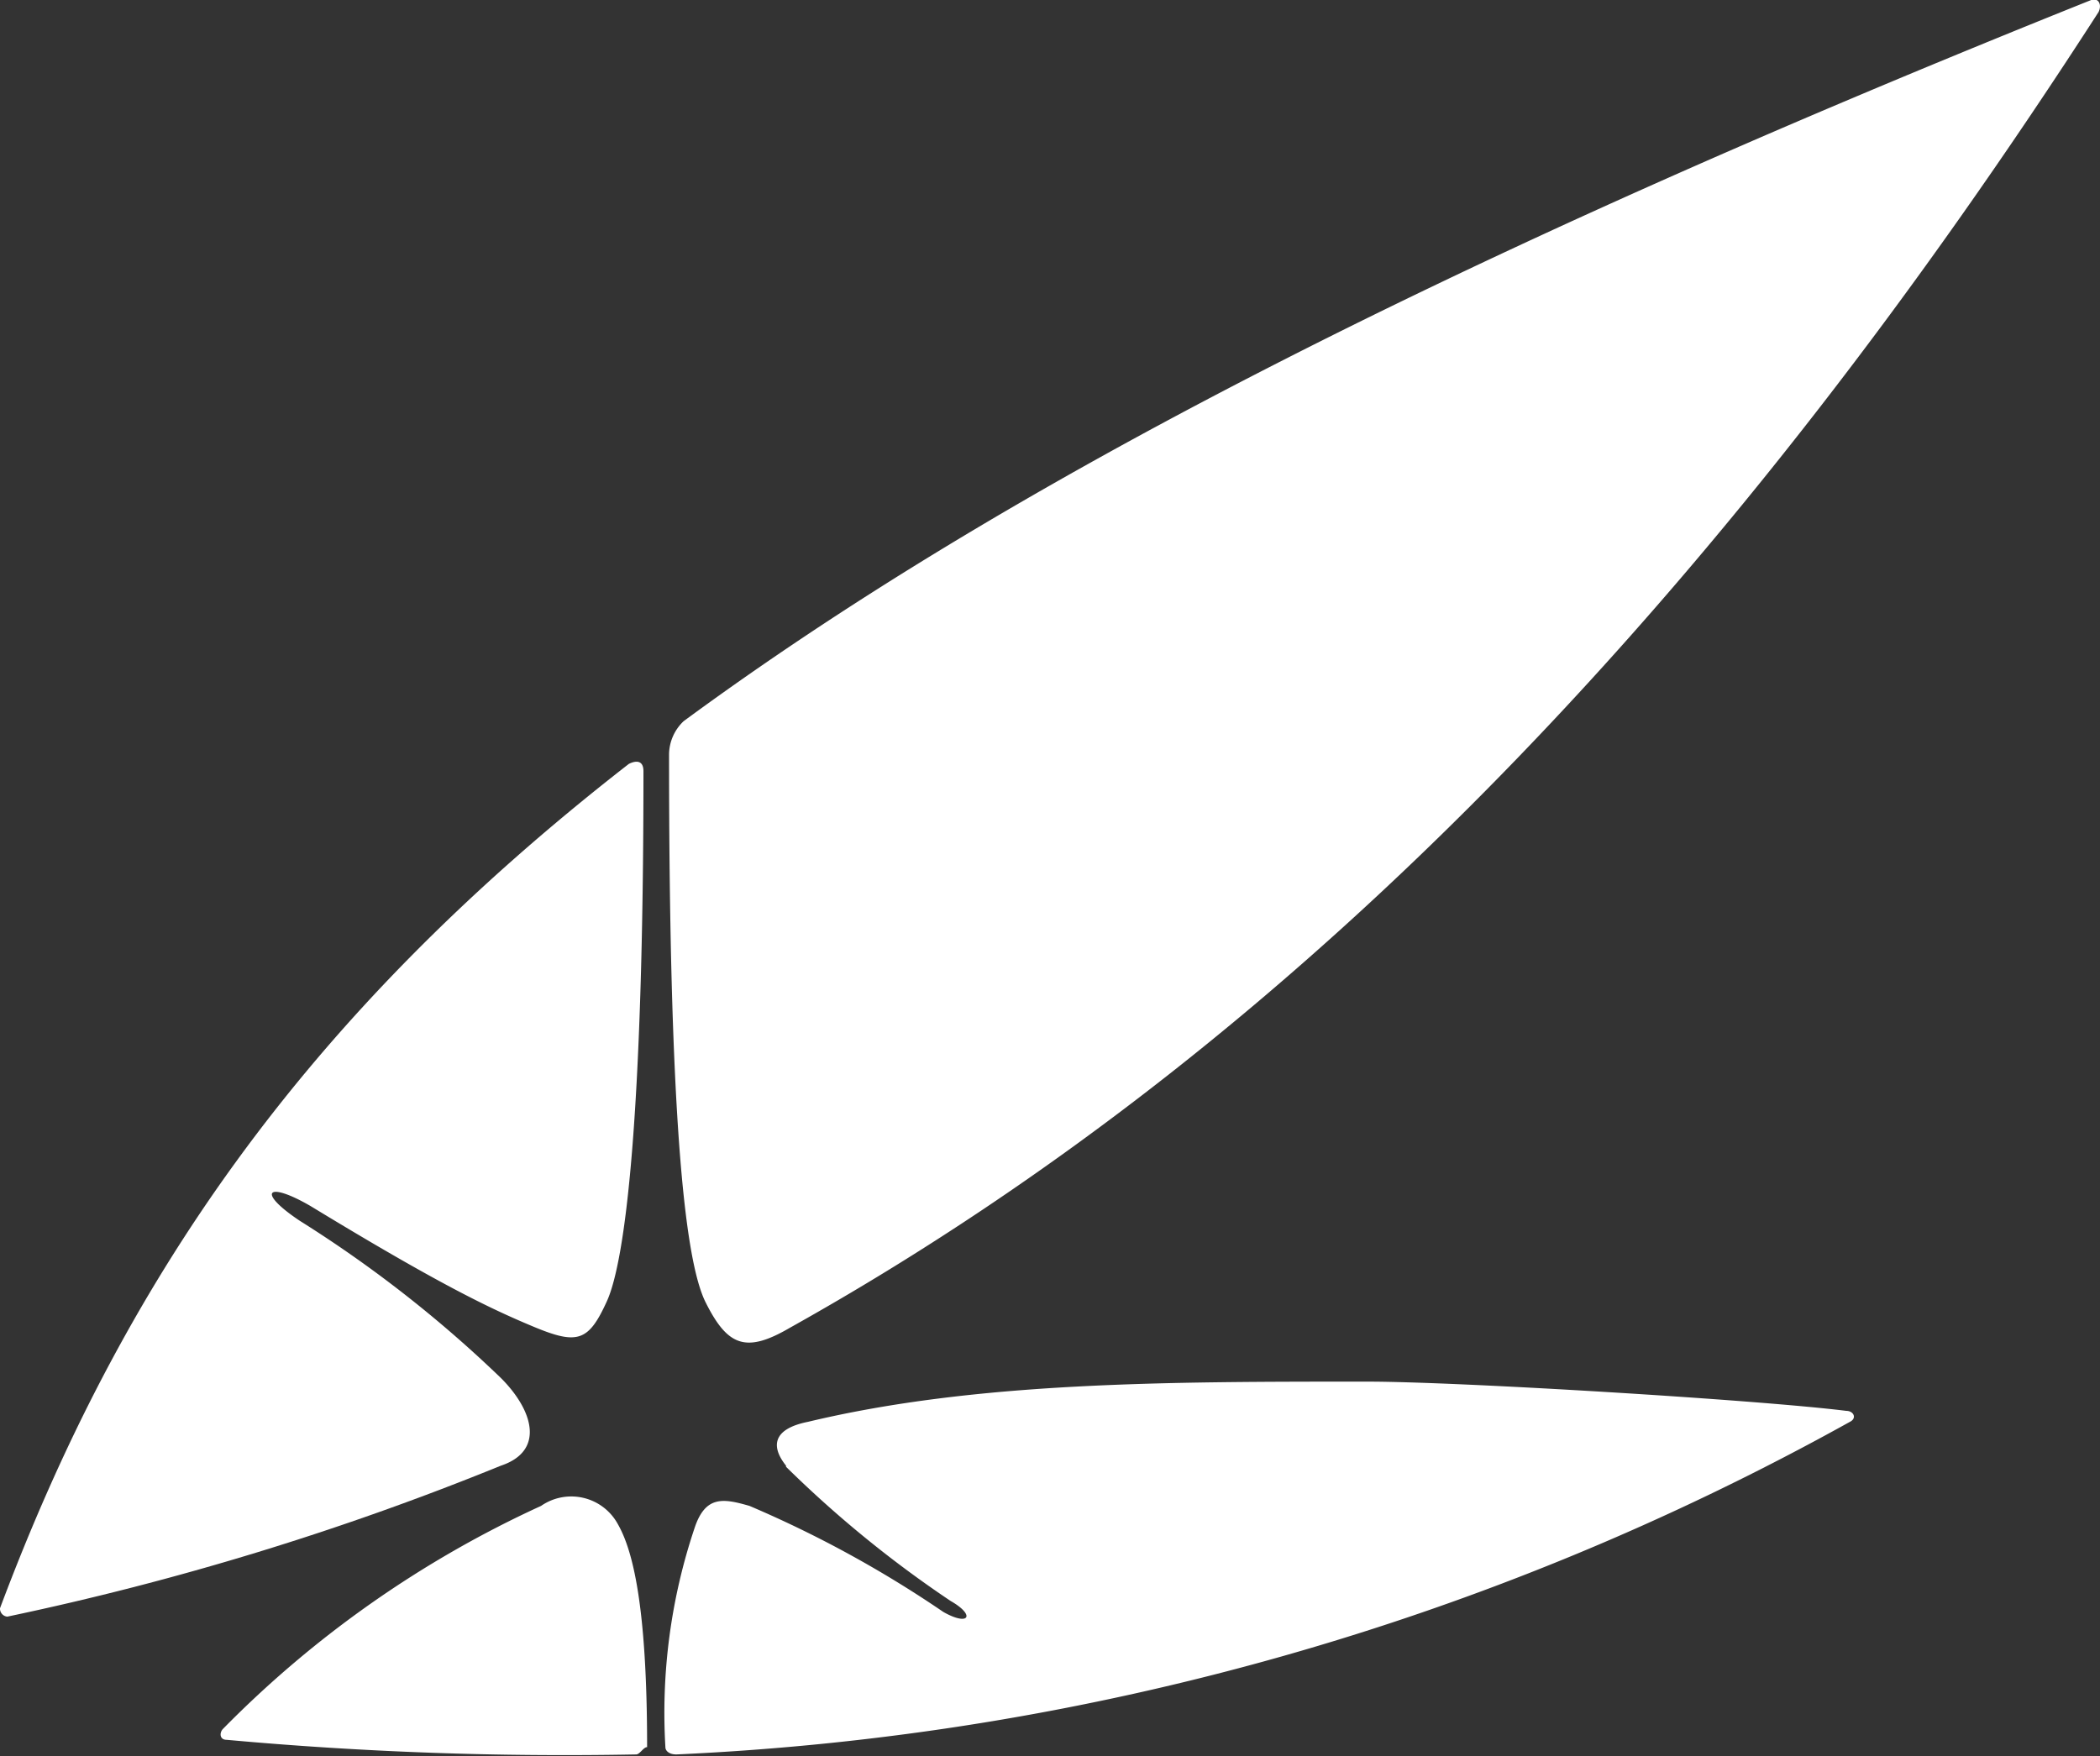
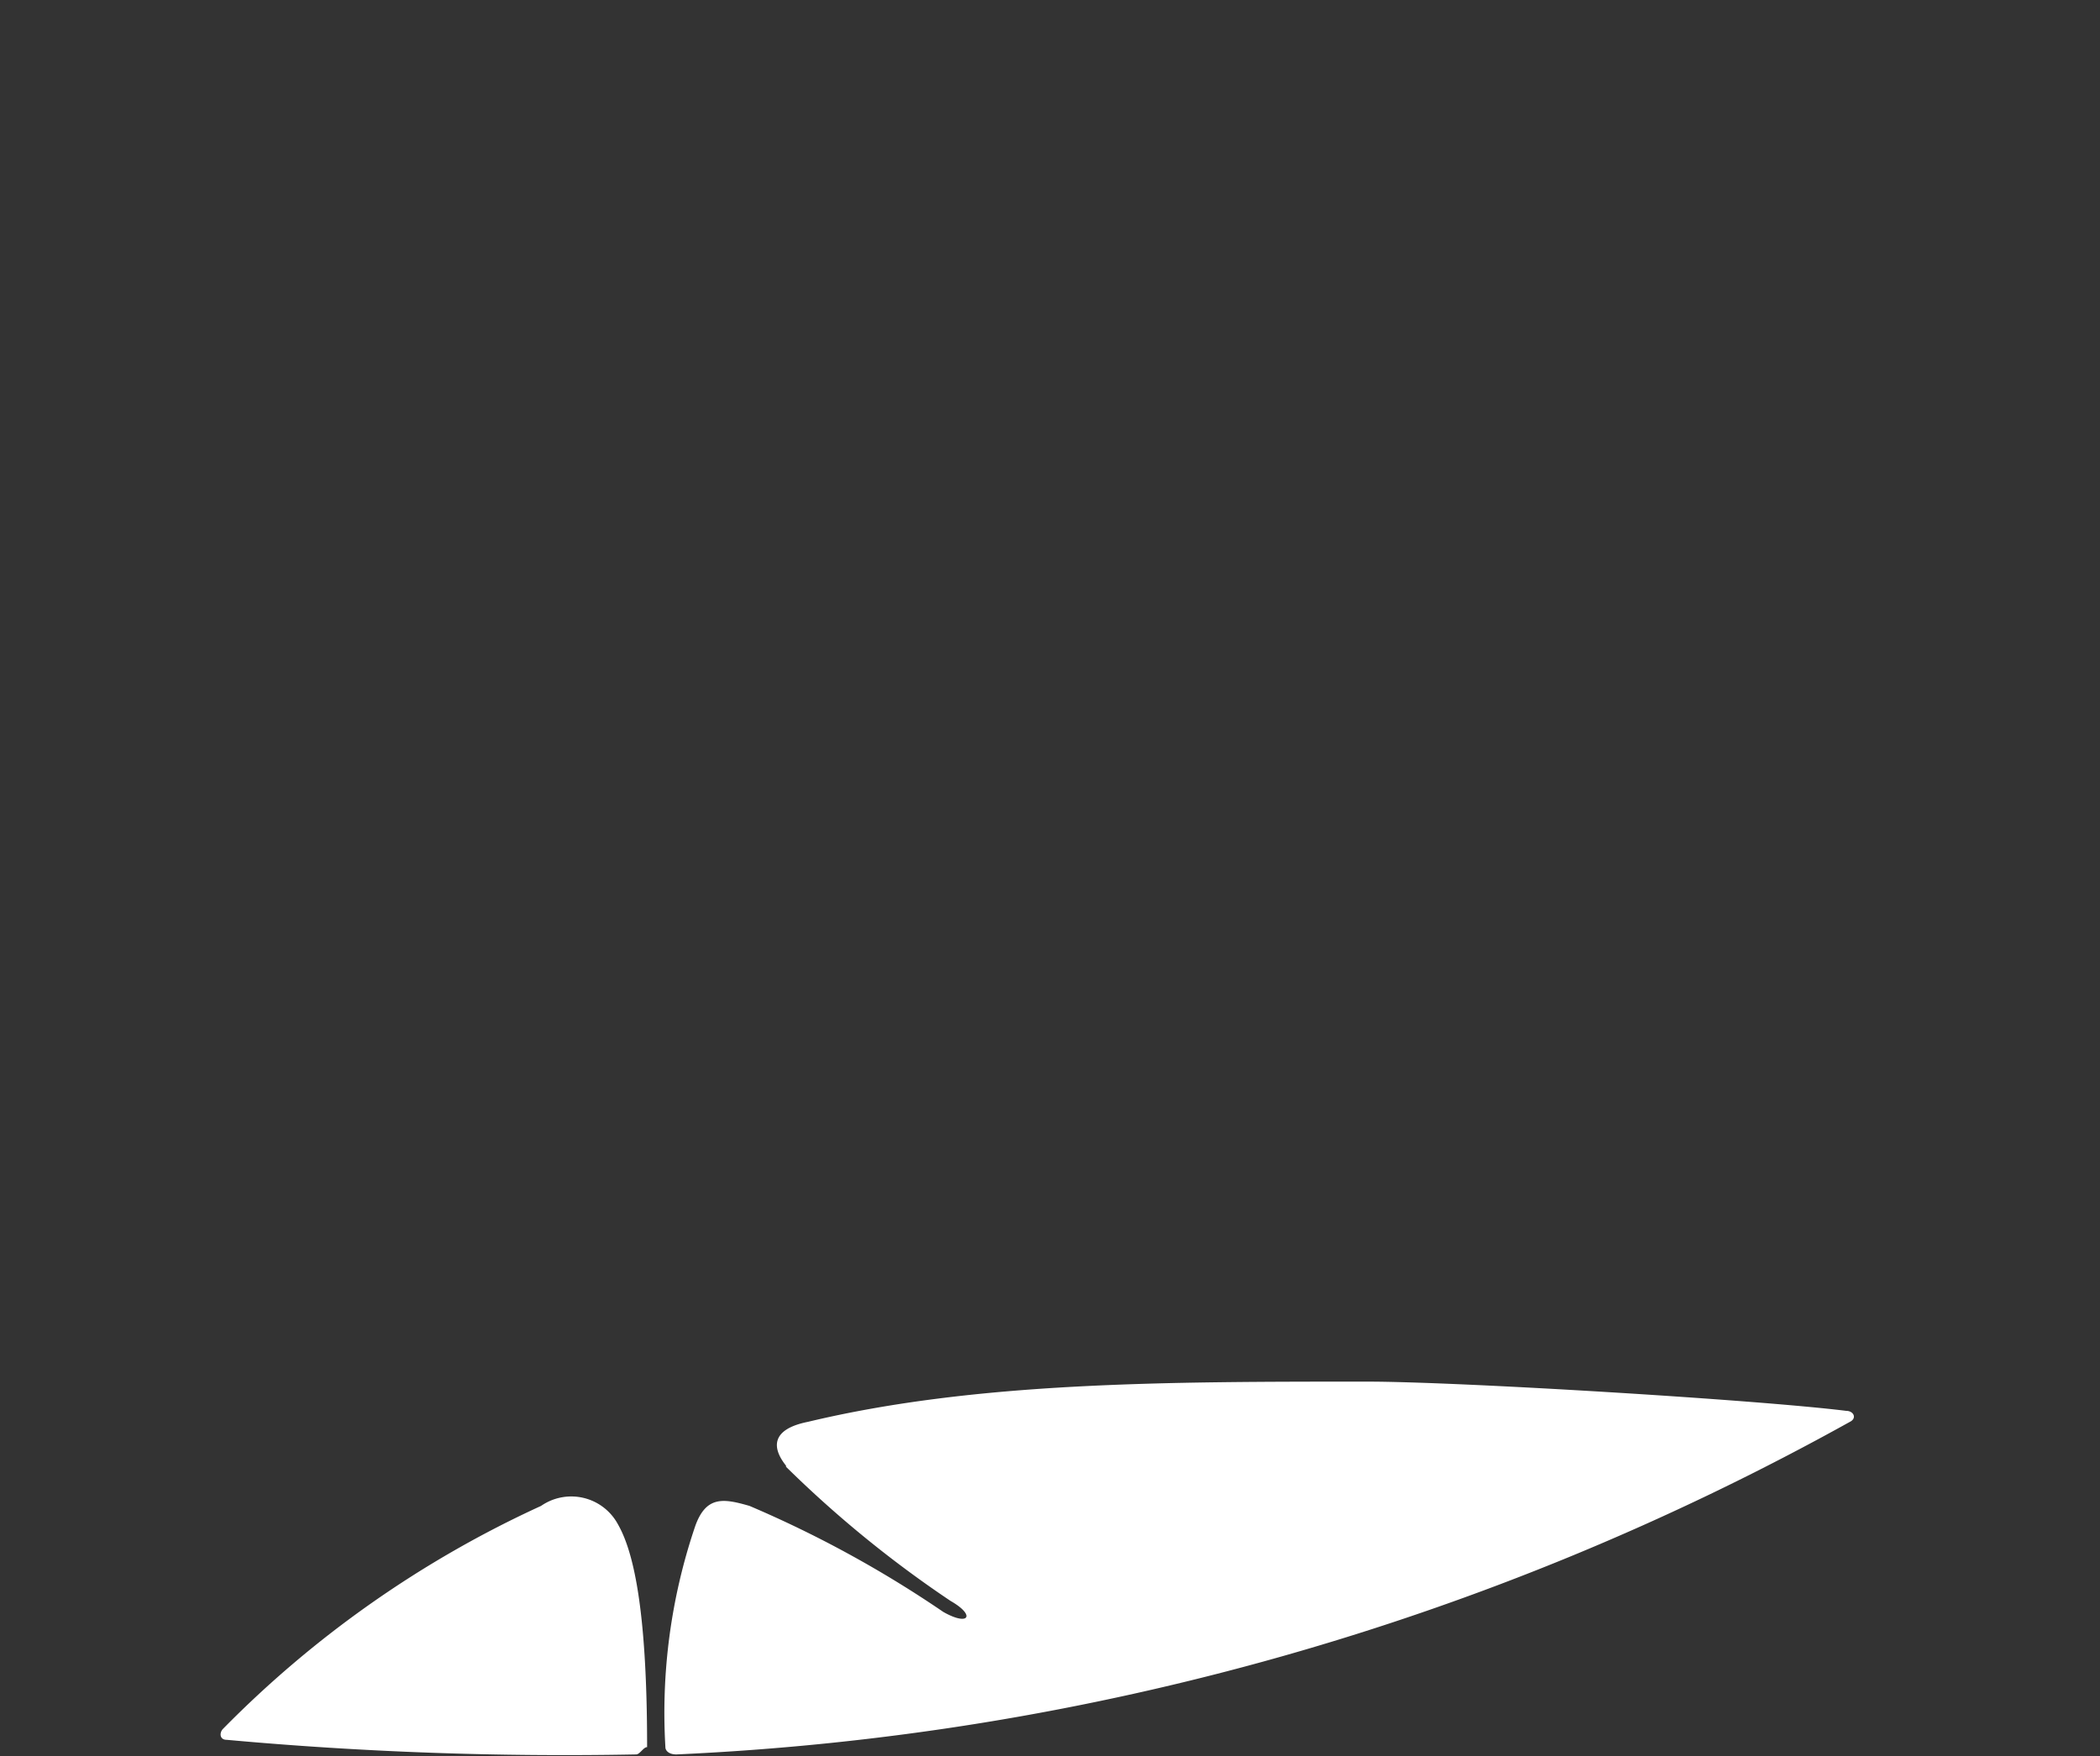
<svg xmlns="http://www.w3.org/2000/svg" viewBox="0 0 57.44 48.05">
  <rect x="0" y="0" width="57.44" height="48.05" fill="#333333" stroke="none" />
  <defs>
    <style>.cls-1{fill:#fff;}</style>
  </defs>
  <g id="레이어_2" data-name="레이어 2">
    <g id="레이어_1-2" data-name="레이어 1">
-       <path class="cls-1" d="M.2,44.23A.22.22,0,0,1,0,44c3.3-8.8,8.2-16.1,17.2-23.1.2-.1.4-.1.4.2,0,9.5-.5,13.4-1,14.5s-.8,1.2-2,.7S12,35.13,8.5,33c-1.2-.7-1.5-.4-.3.4a33.85,33.85,0,0,1,5.5,4.3c.9.9,1.2,2,0,2.4A78.73,78.73,0,0,1,.2,44.23M57.4.33c-9.8,15.2-21.3,27.9-35.8,36-1.2.7-1.7.5-2.3-.7s-1-5.4-1-15a1.27,1.27,0,0,1,.4-.9C27.4,13.33,39.4,7.13,57.2,0,57.4-.07,57.5.13,57.4.33Z" />
      <path class="cls-1" d="M17.4,48a102,102,0,0,1-11.2-.4c-.2,0-.2-.2-.1-.3a29.3,29.3,0,0,1,8.7-6.1,1.45,1.45,0,0,1,2.1.5c.4.7.8,2.2.8,6.1-.1,0-.2.2-.3.2m4.1-7.9c-.4-.5-.4-1,.6-1.2,4.6-1.1,9.8-1.1,15.3-1.1,2.5,0,10.7.5,13.1.8.2,0,.3.2.1.3A72.84,72.84,0,0,1,18.5,48c-.2,0-.3-.1-.3-.2a15.89,15.89,0,0,1,.8-6c.3-.9.8-.8,1.5-.6a30.88,30.88,0,0,1,5.3,2.9c.7.4.9.1.2-.3A31,31,0,0,1,21.5,40.13Z" />
    </g>
  </g>
</svg>